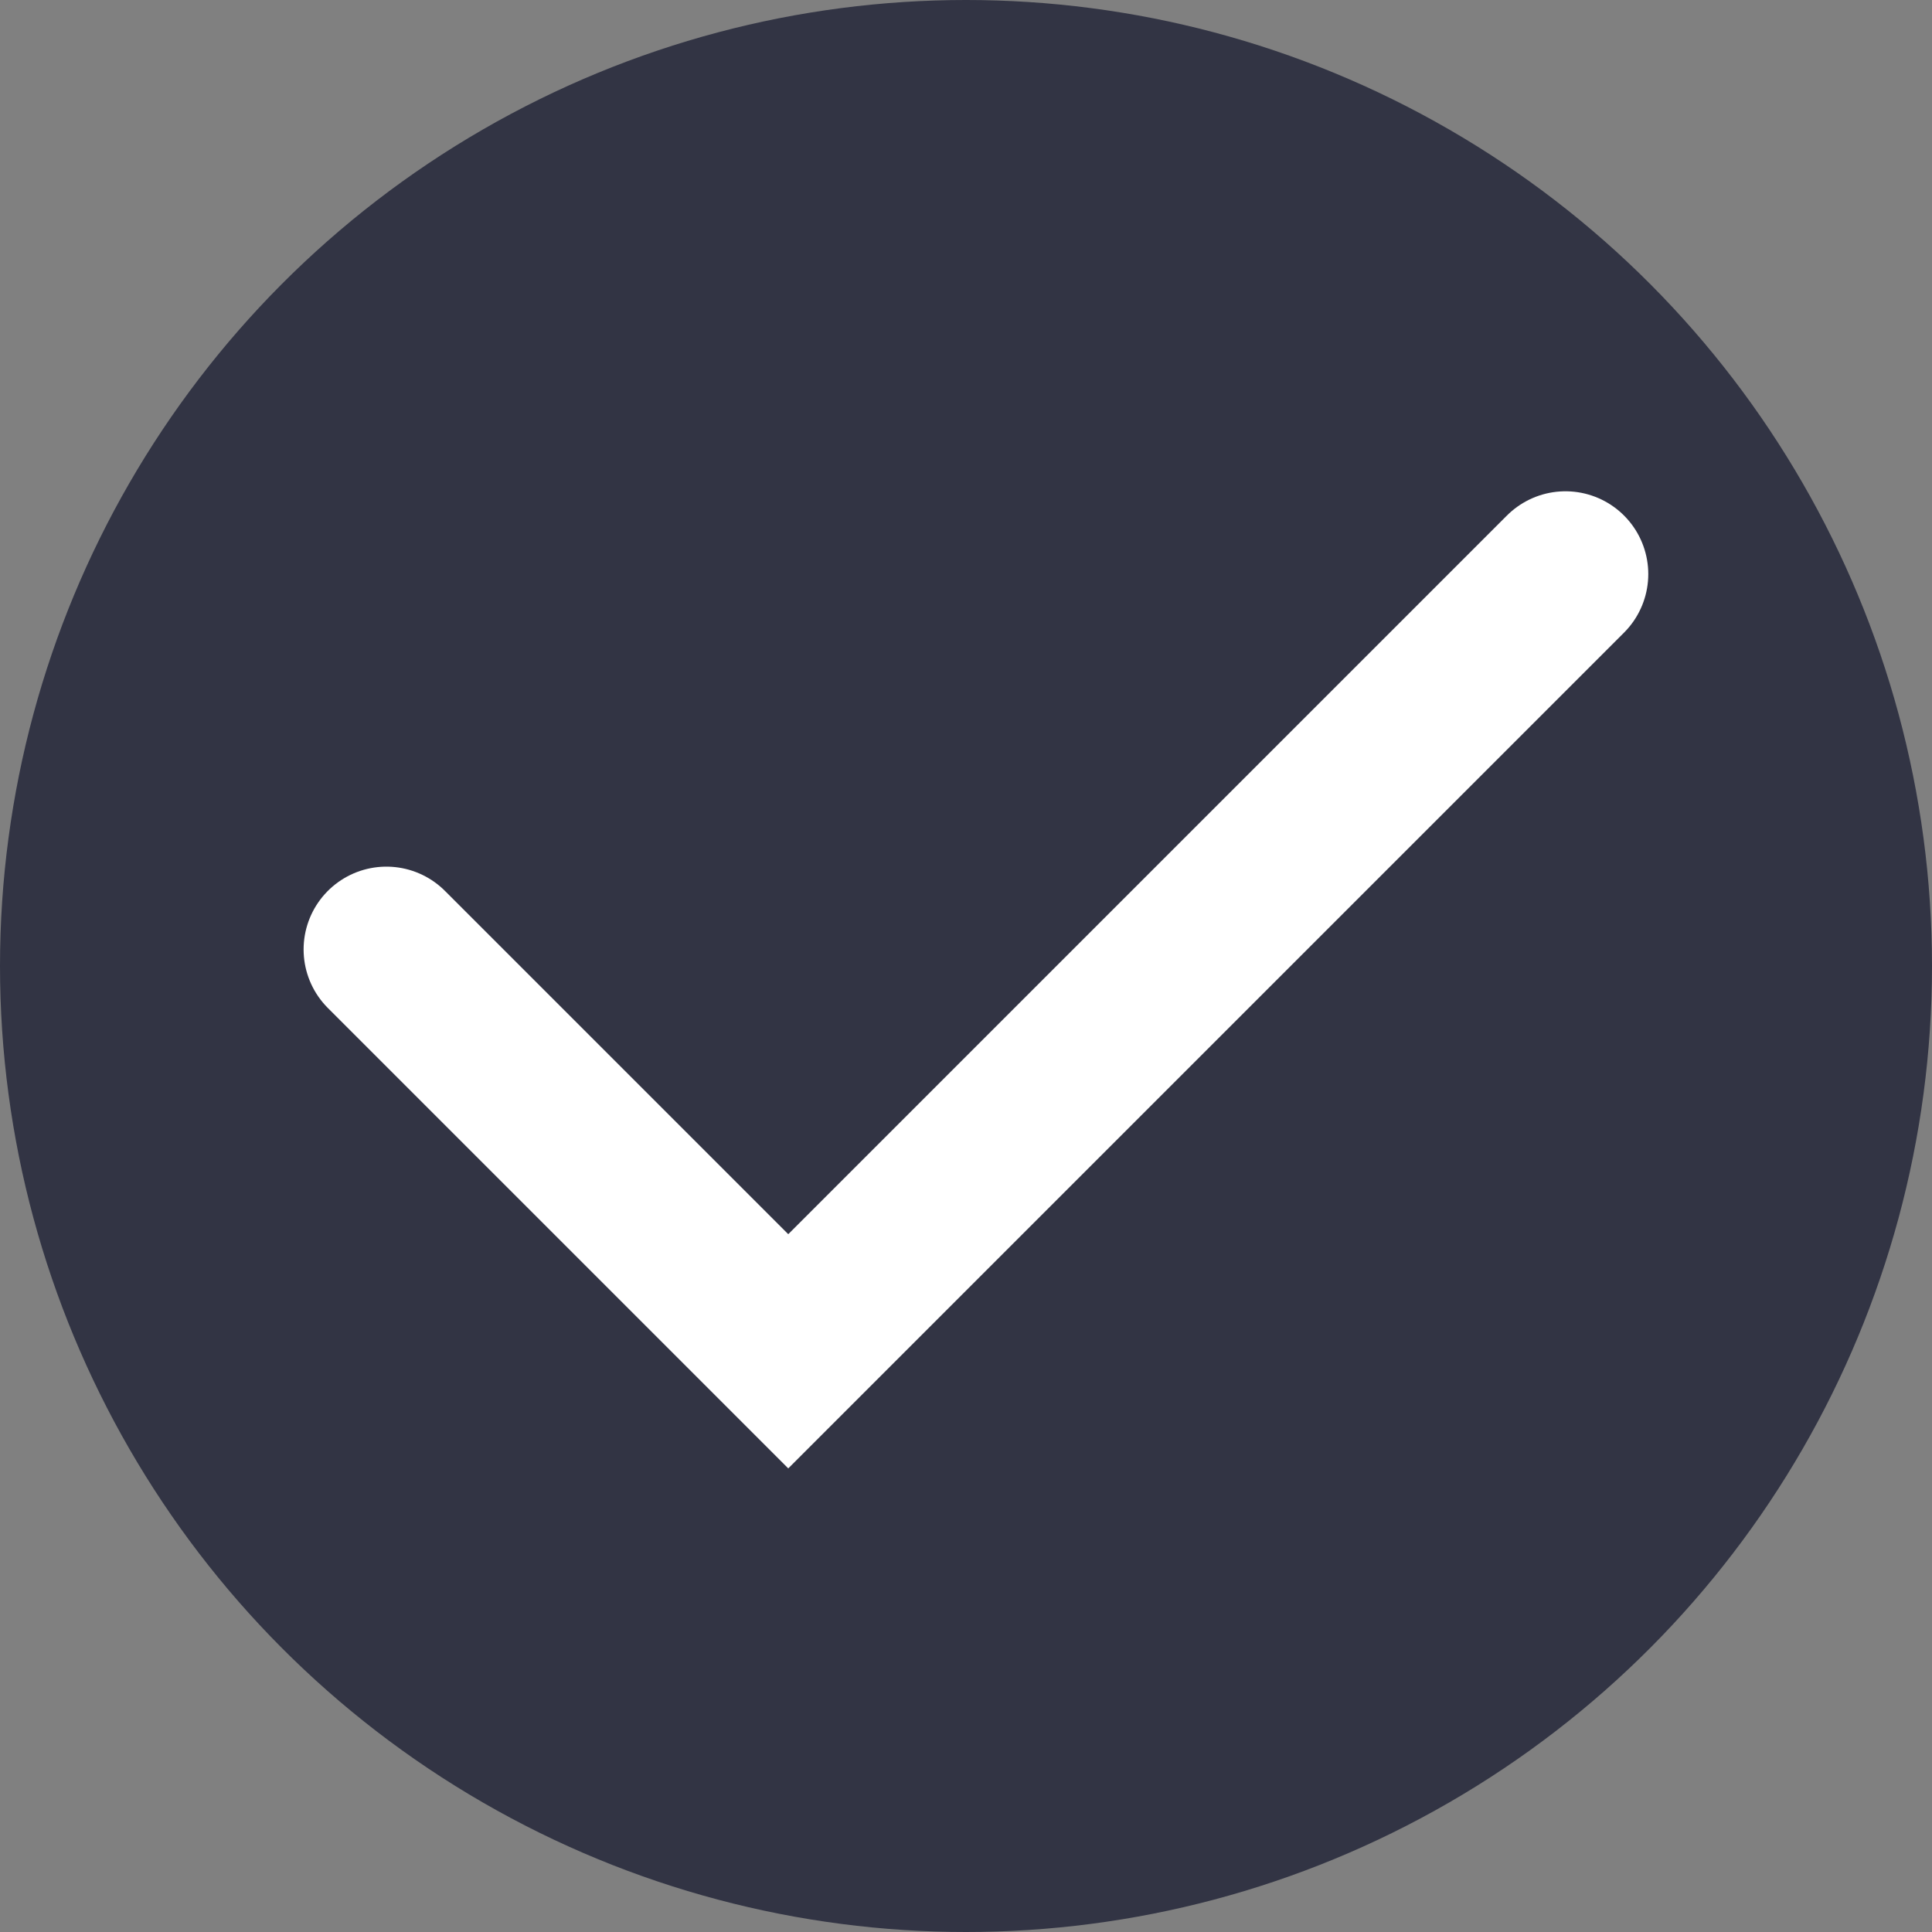
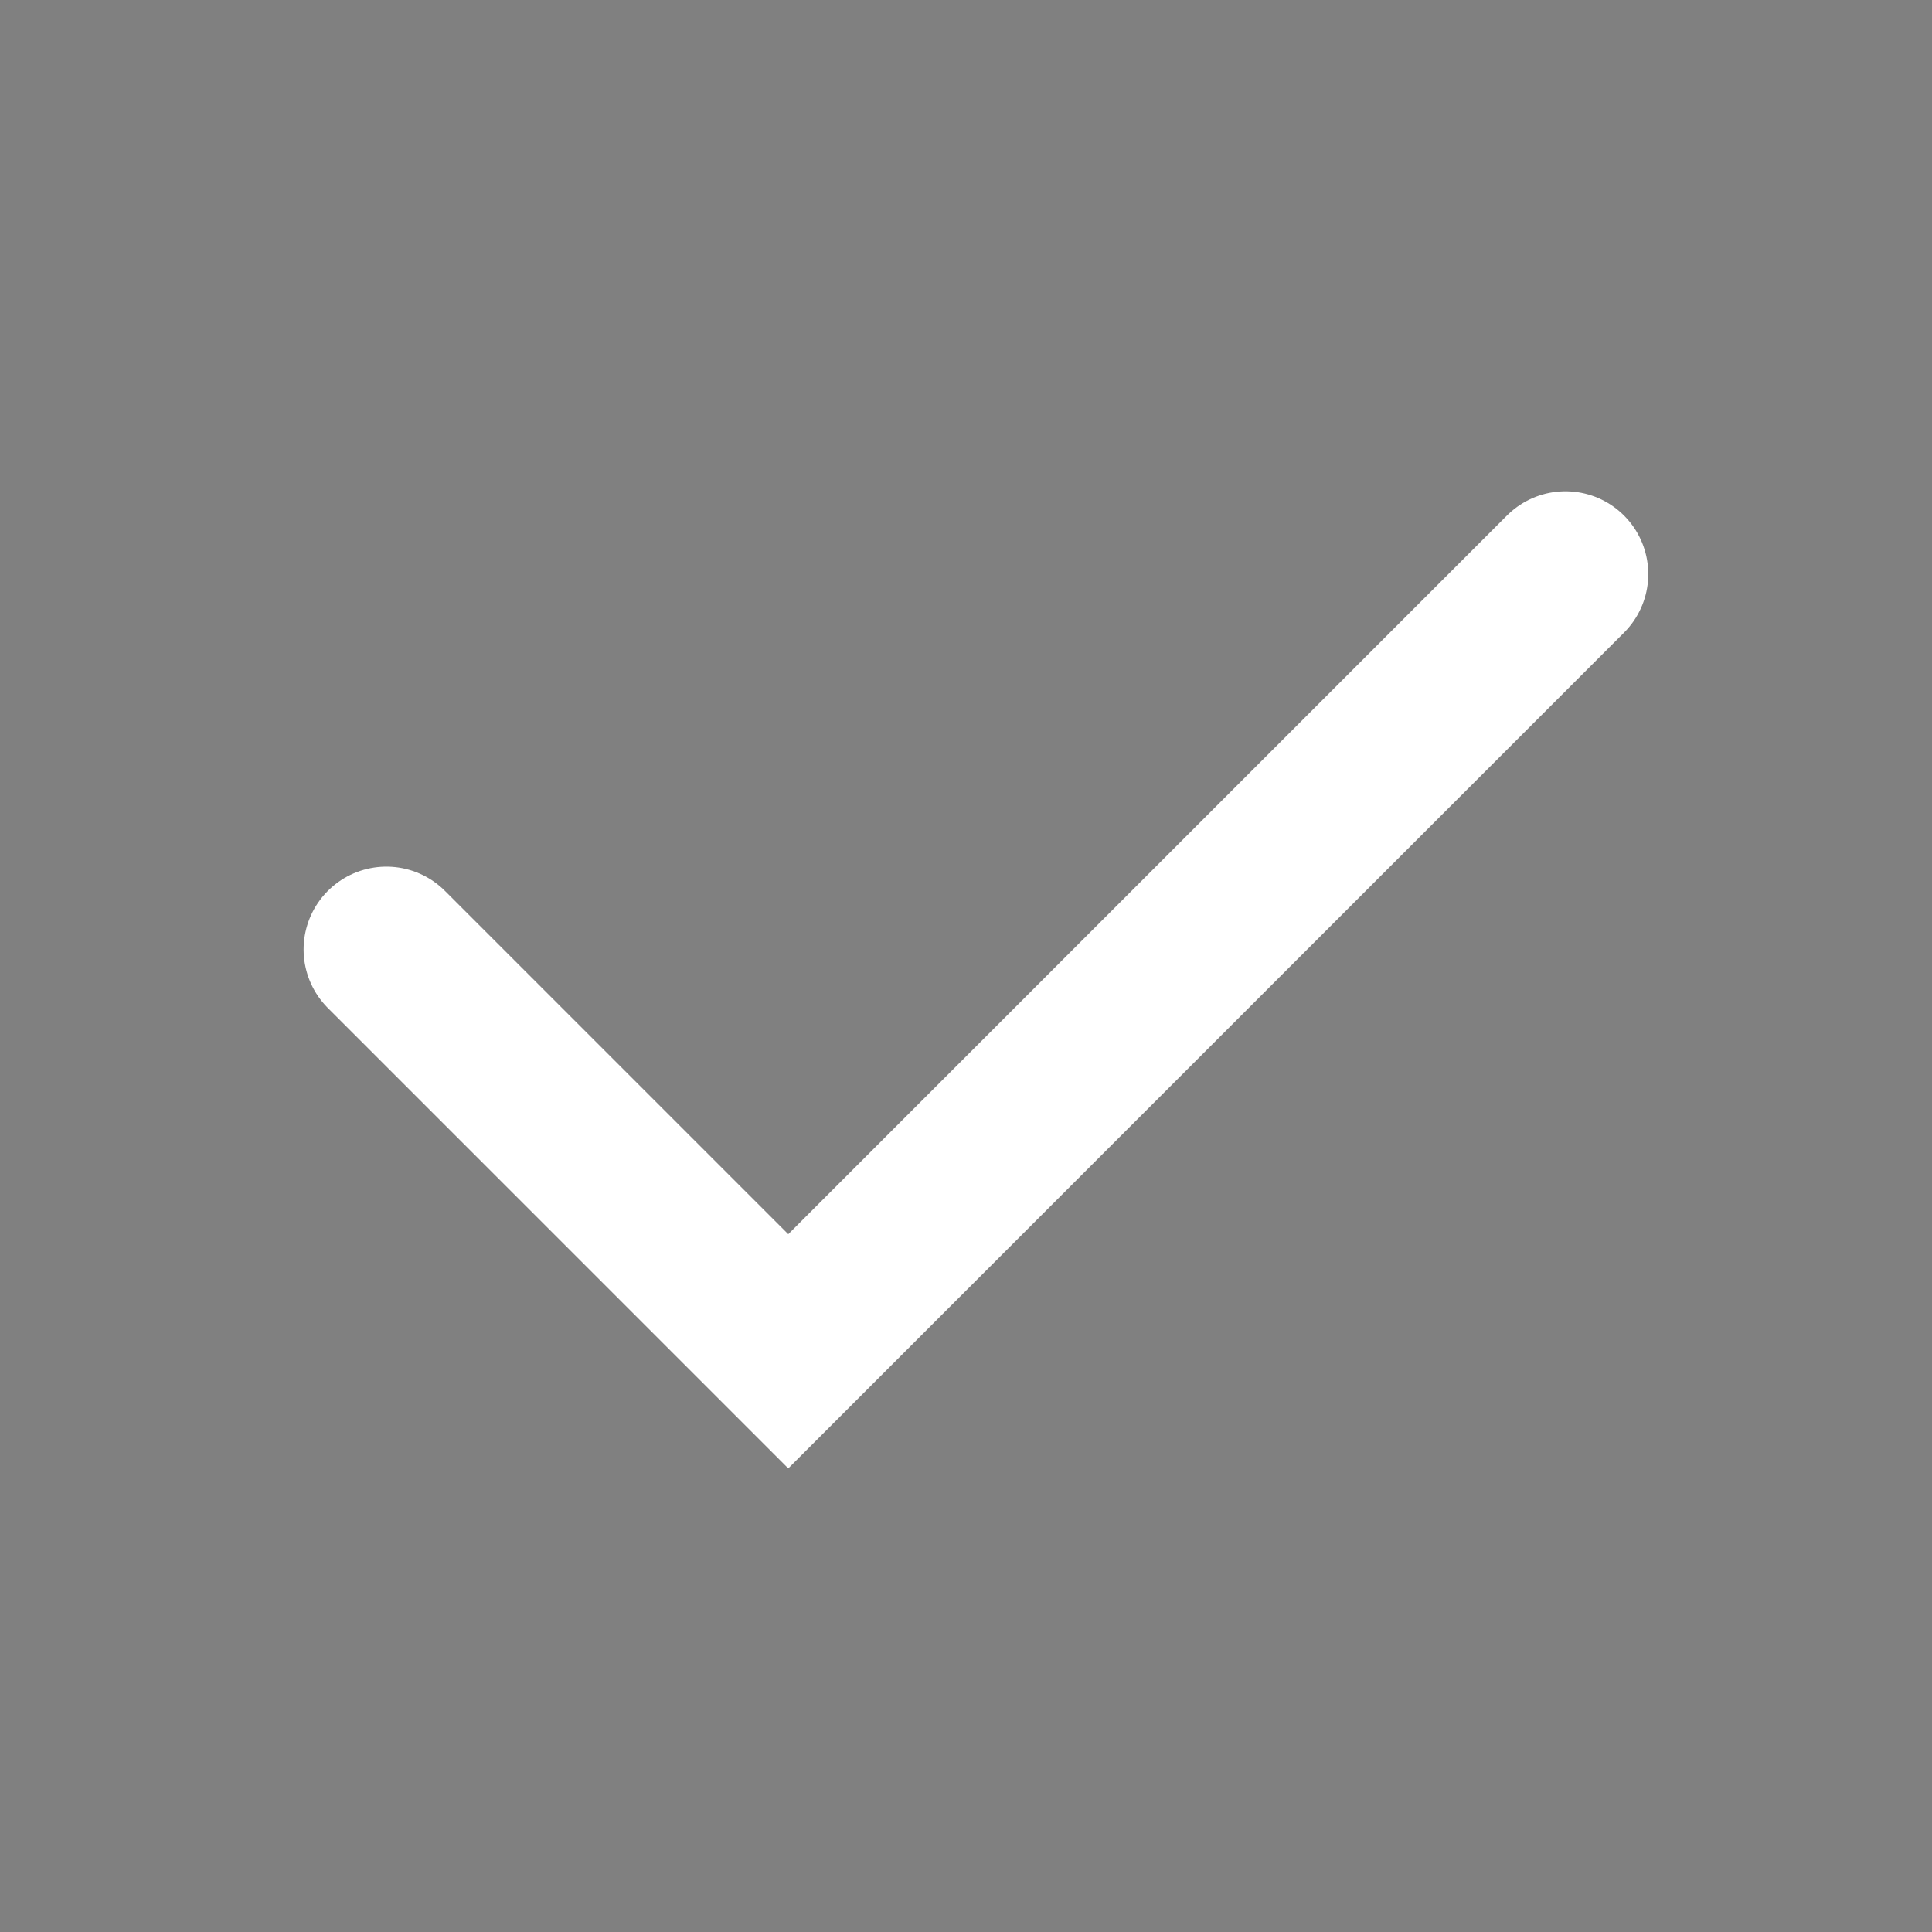
<svg xmlns="http://www.w3.org/2000/svg" width="175" height="175" fill="none">
  <rect width="100%" height="100%" fill="#808080" stroke="none" />
-   <circle cx="87.5" cy="87.5" r="87.5" fill="#323444" />
  <path stroke="#fff" stroke-linecap="round" stroke-width="15" d="m35 86 36.4 36.4L141.8 52" />
</svg>